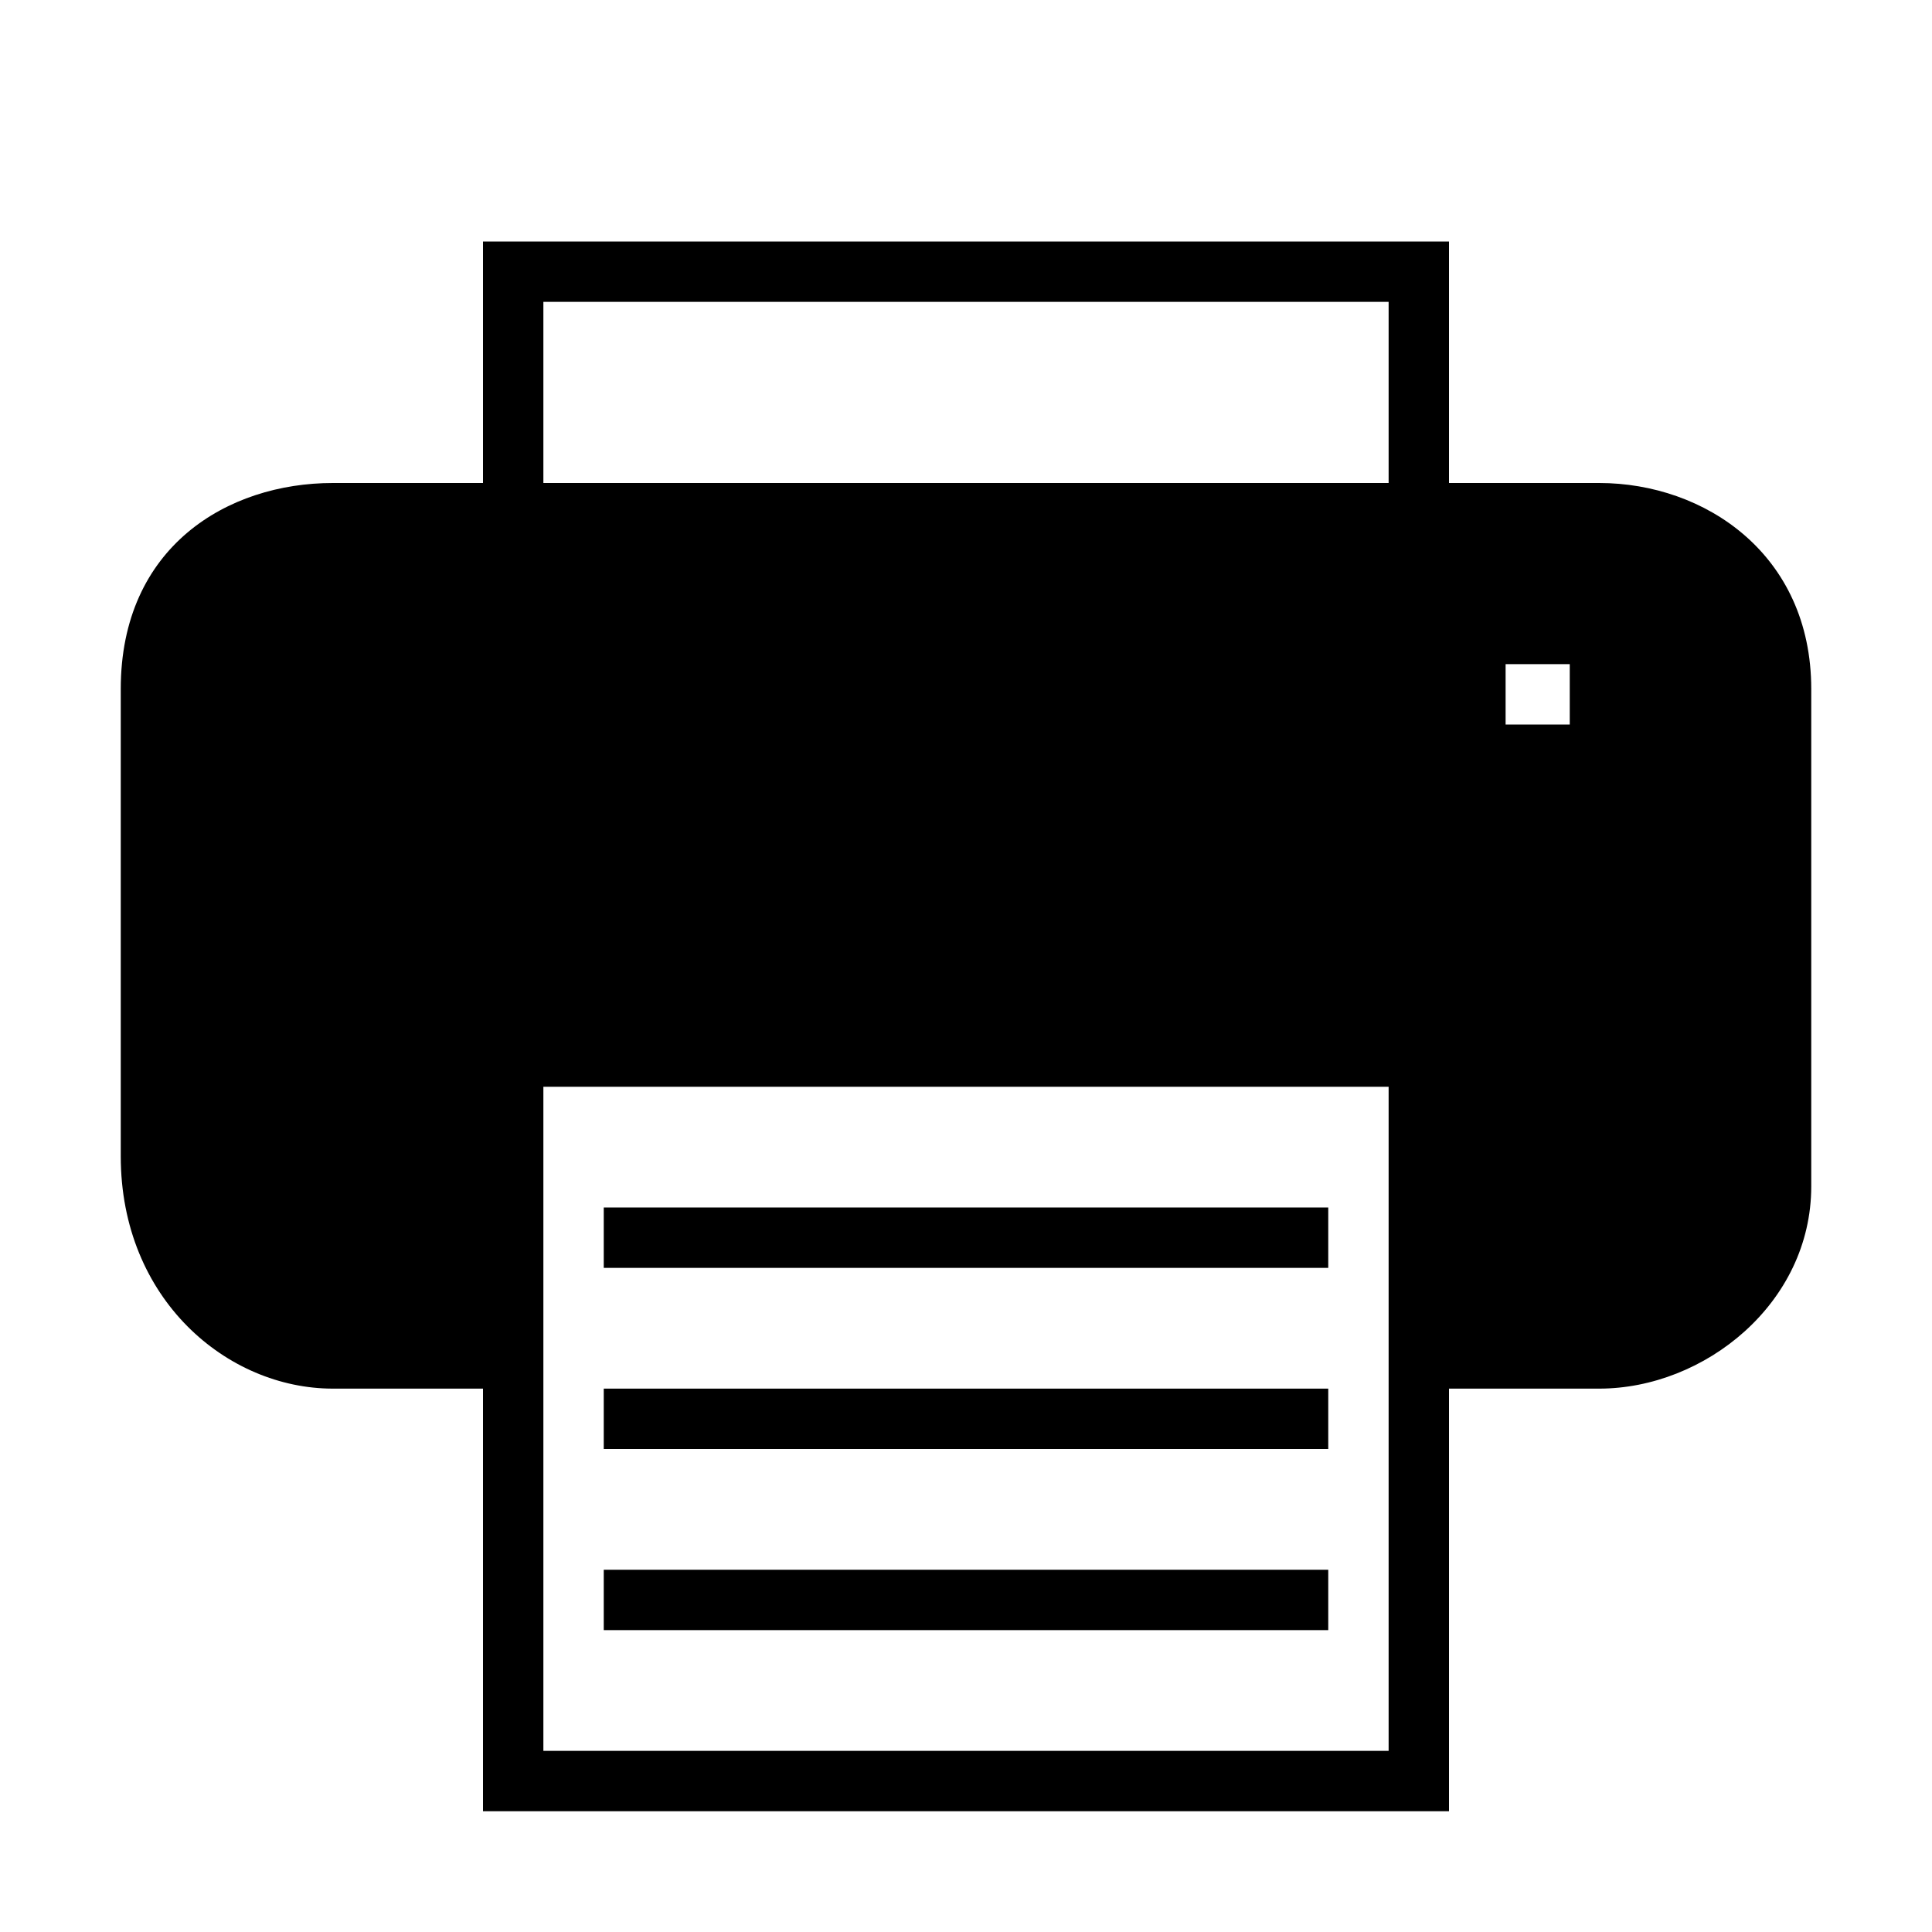
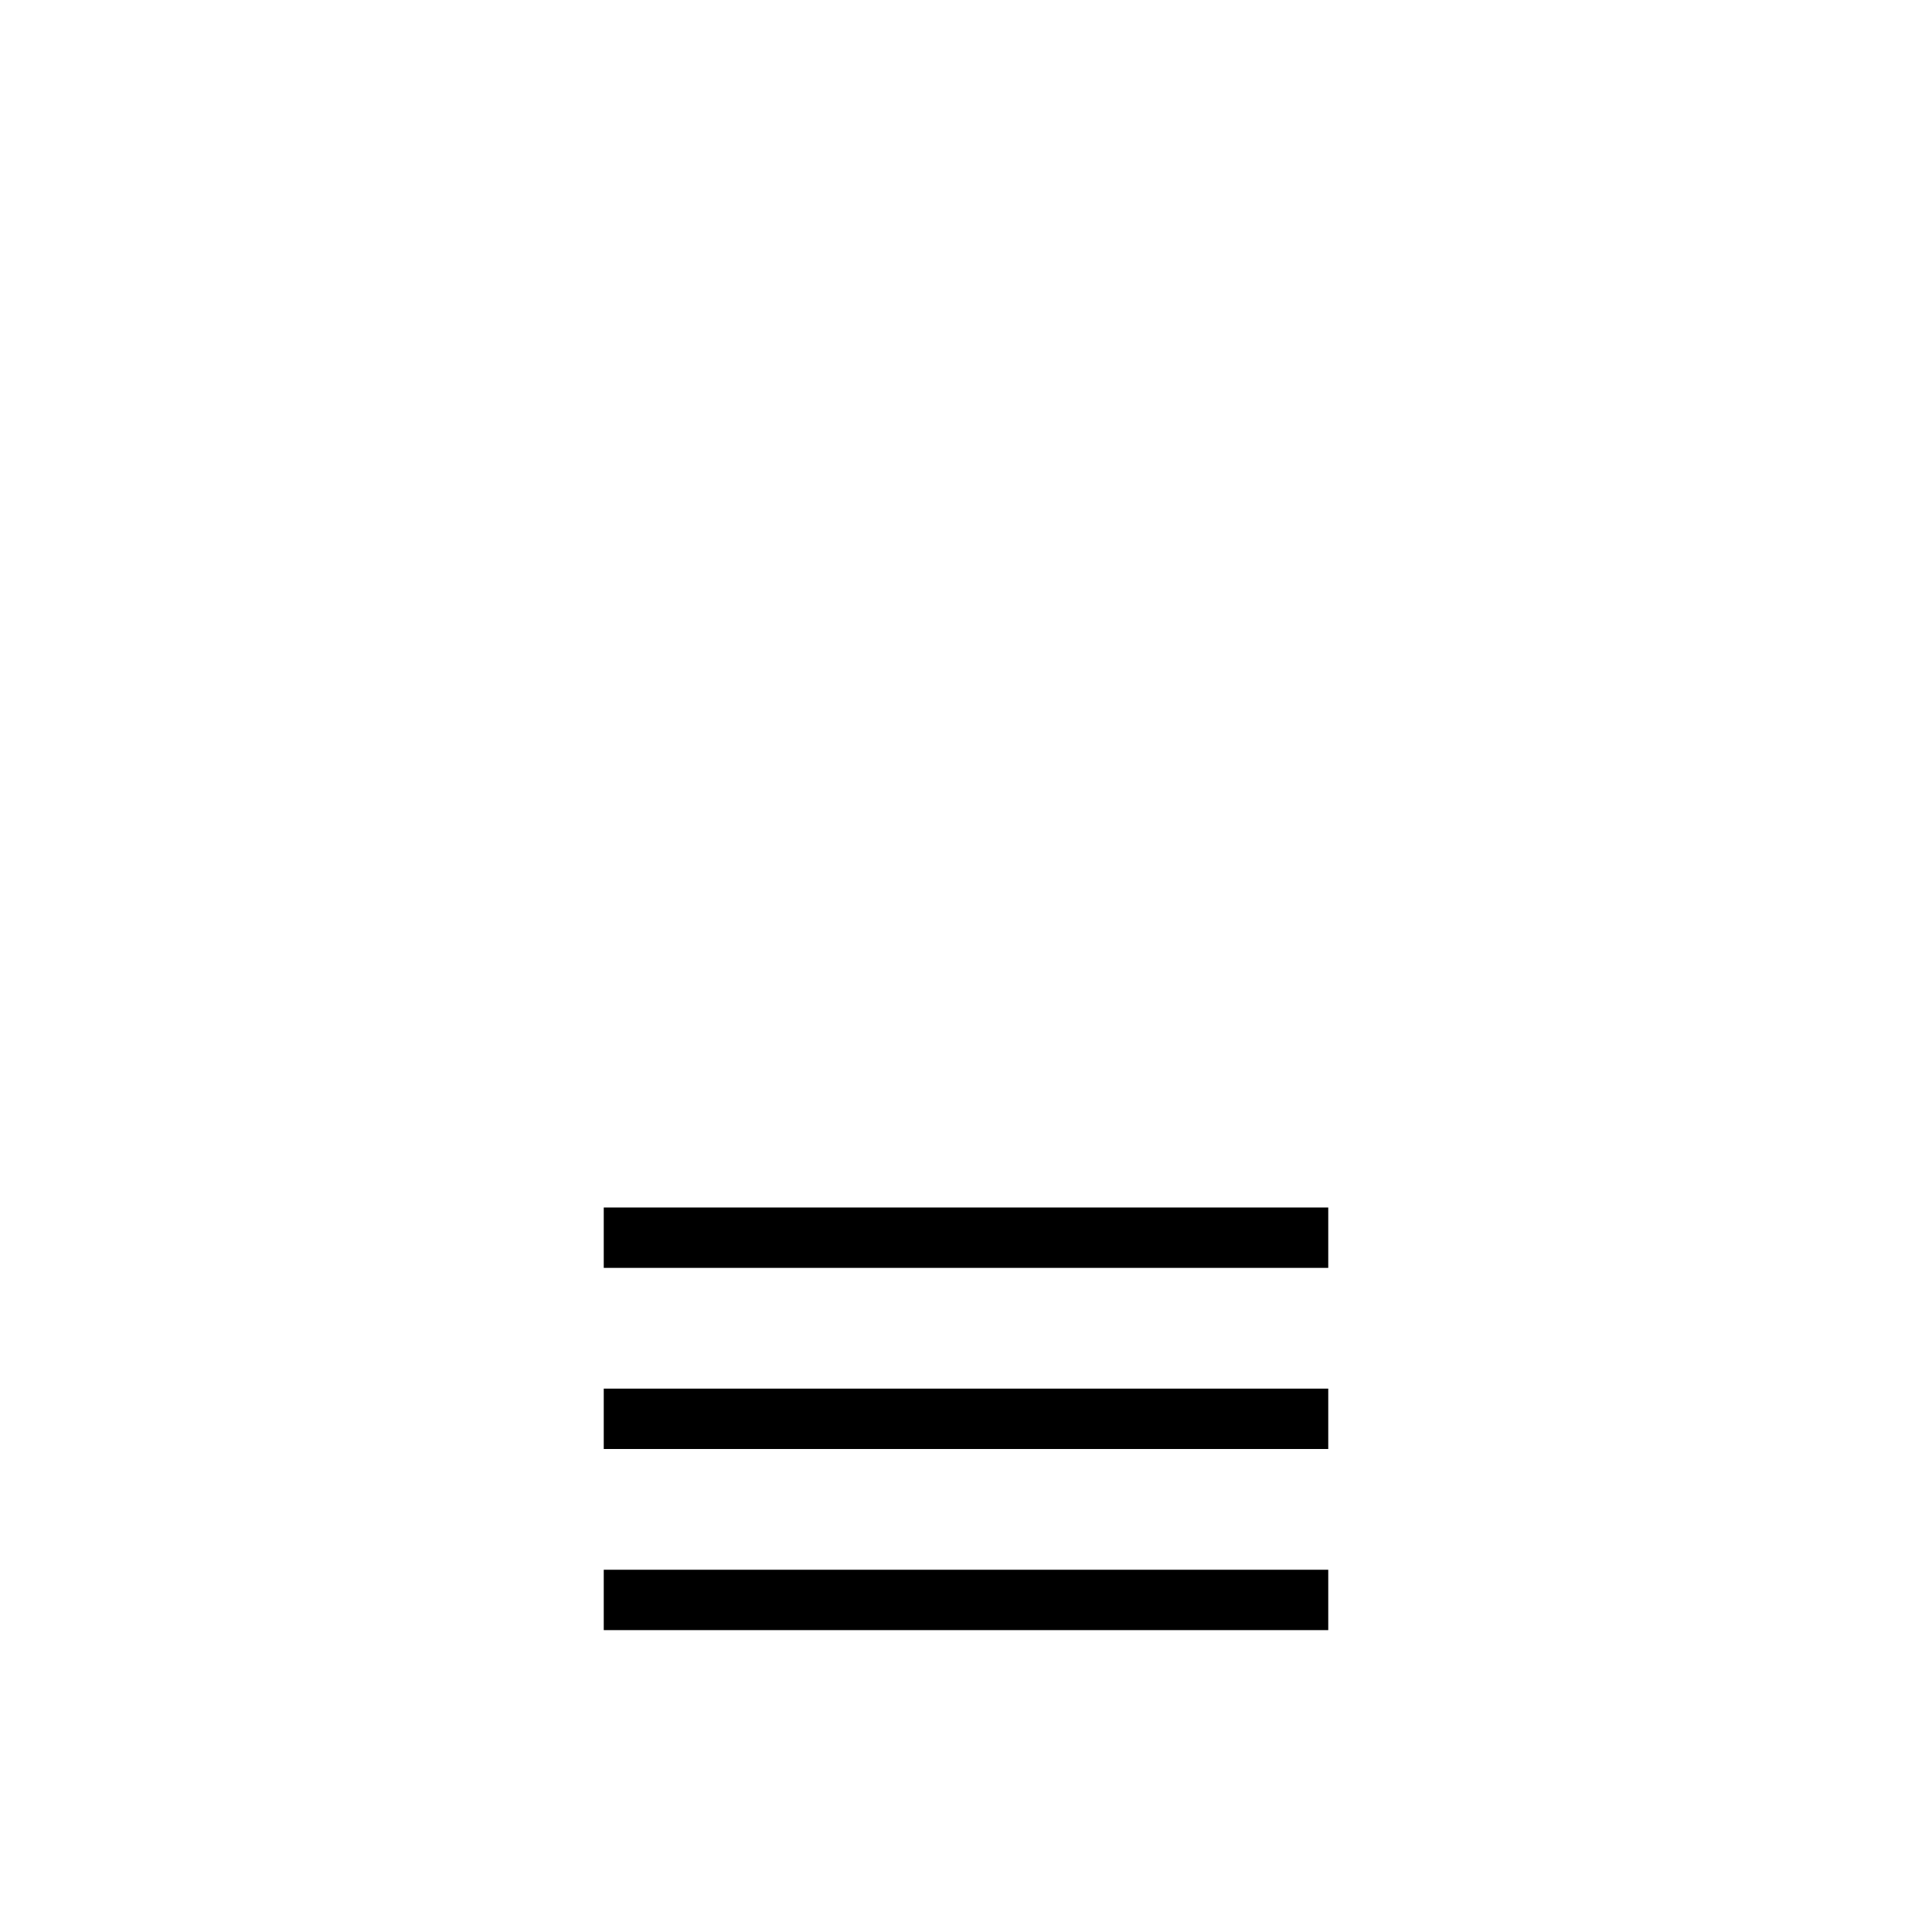
<svg xmlns="http://www.w3.org/2000/svg" width="32" height="32" viewBox="0 0 512 512">
-   <path d="M423.8 128H384V64H128v64H88.2C60.3 128 32 144.9 32 182.6v123.8c0 38 28.3 61.6 56.2 61.6H128v112h256V368h39.8c27.9 0 56.2-22.6 56.2-53.6V182.6c0-35.7-28.2-54.6-56.2-54.6zM368 464H144V288h224v176zm0-336H144V80h224v48zm48 64h-17v-16h17v16z" fill="currentColor" />
  <path d="M160 320h192v16H160z" fill="currentColor" />
  <path d="M160 368h192v16H160z" fill="currentColor" />
  <path d="M160 416h192v16H160z" fill="currentColor" />
</svg>